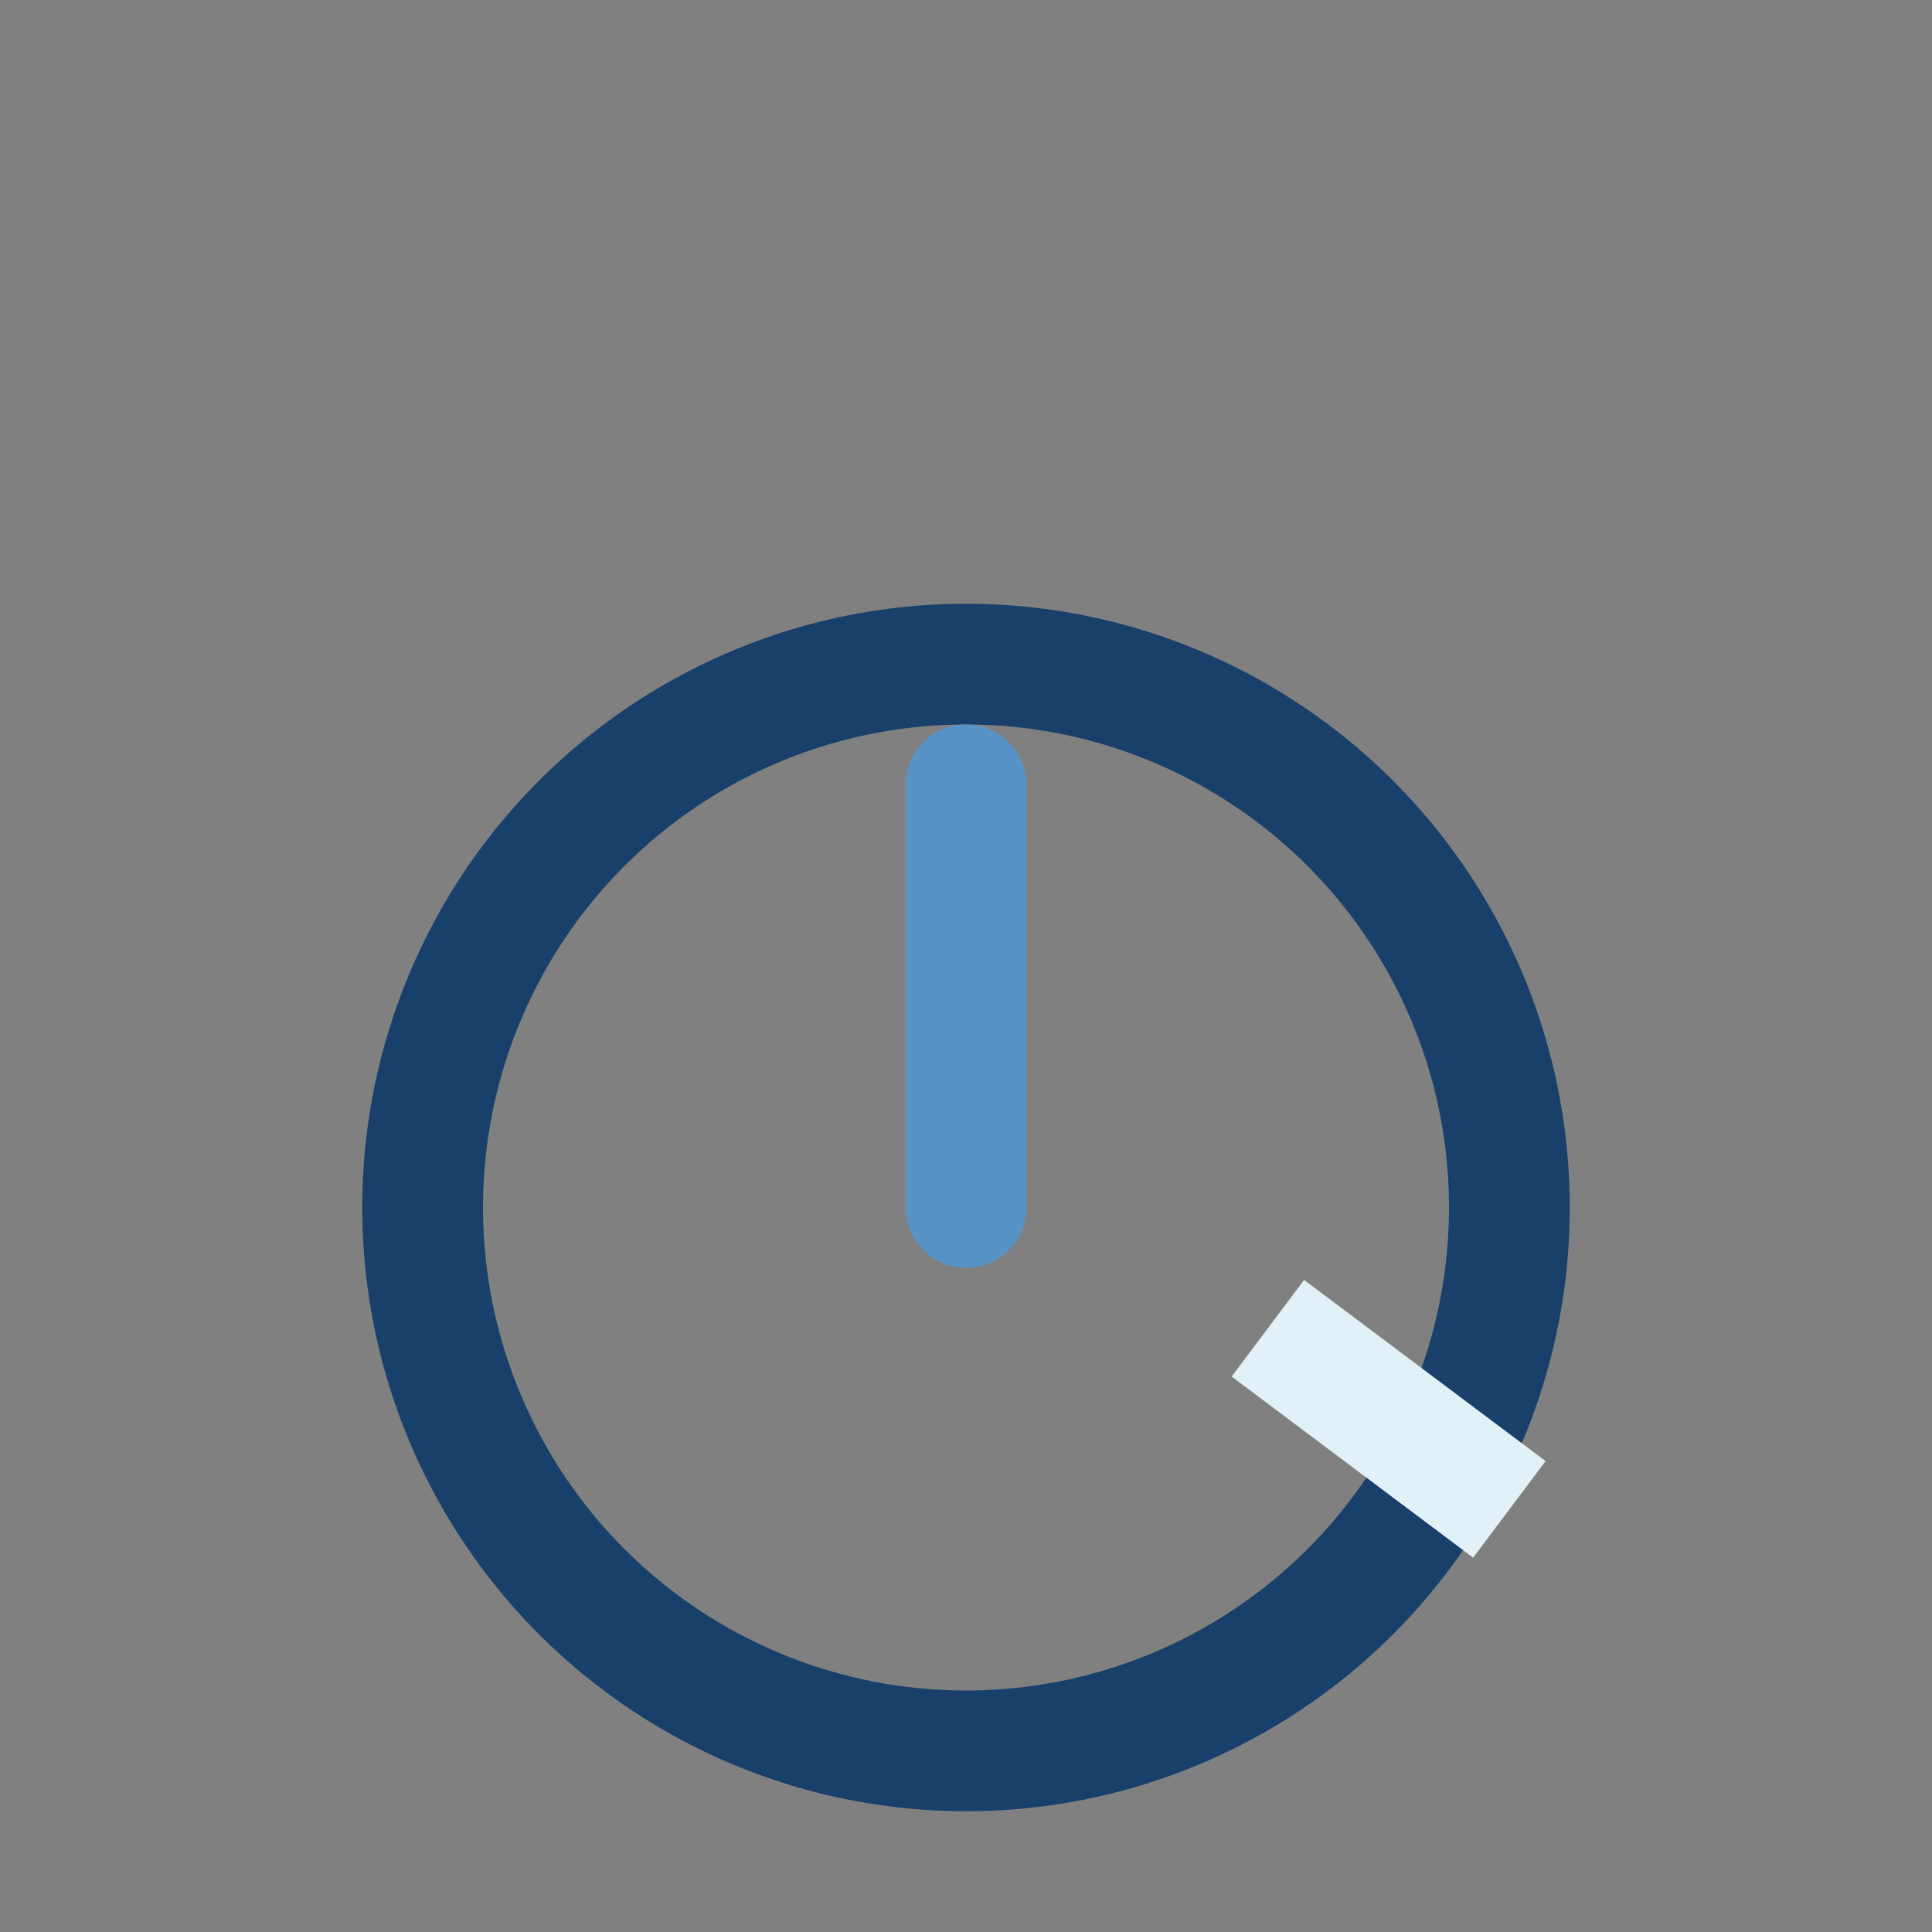
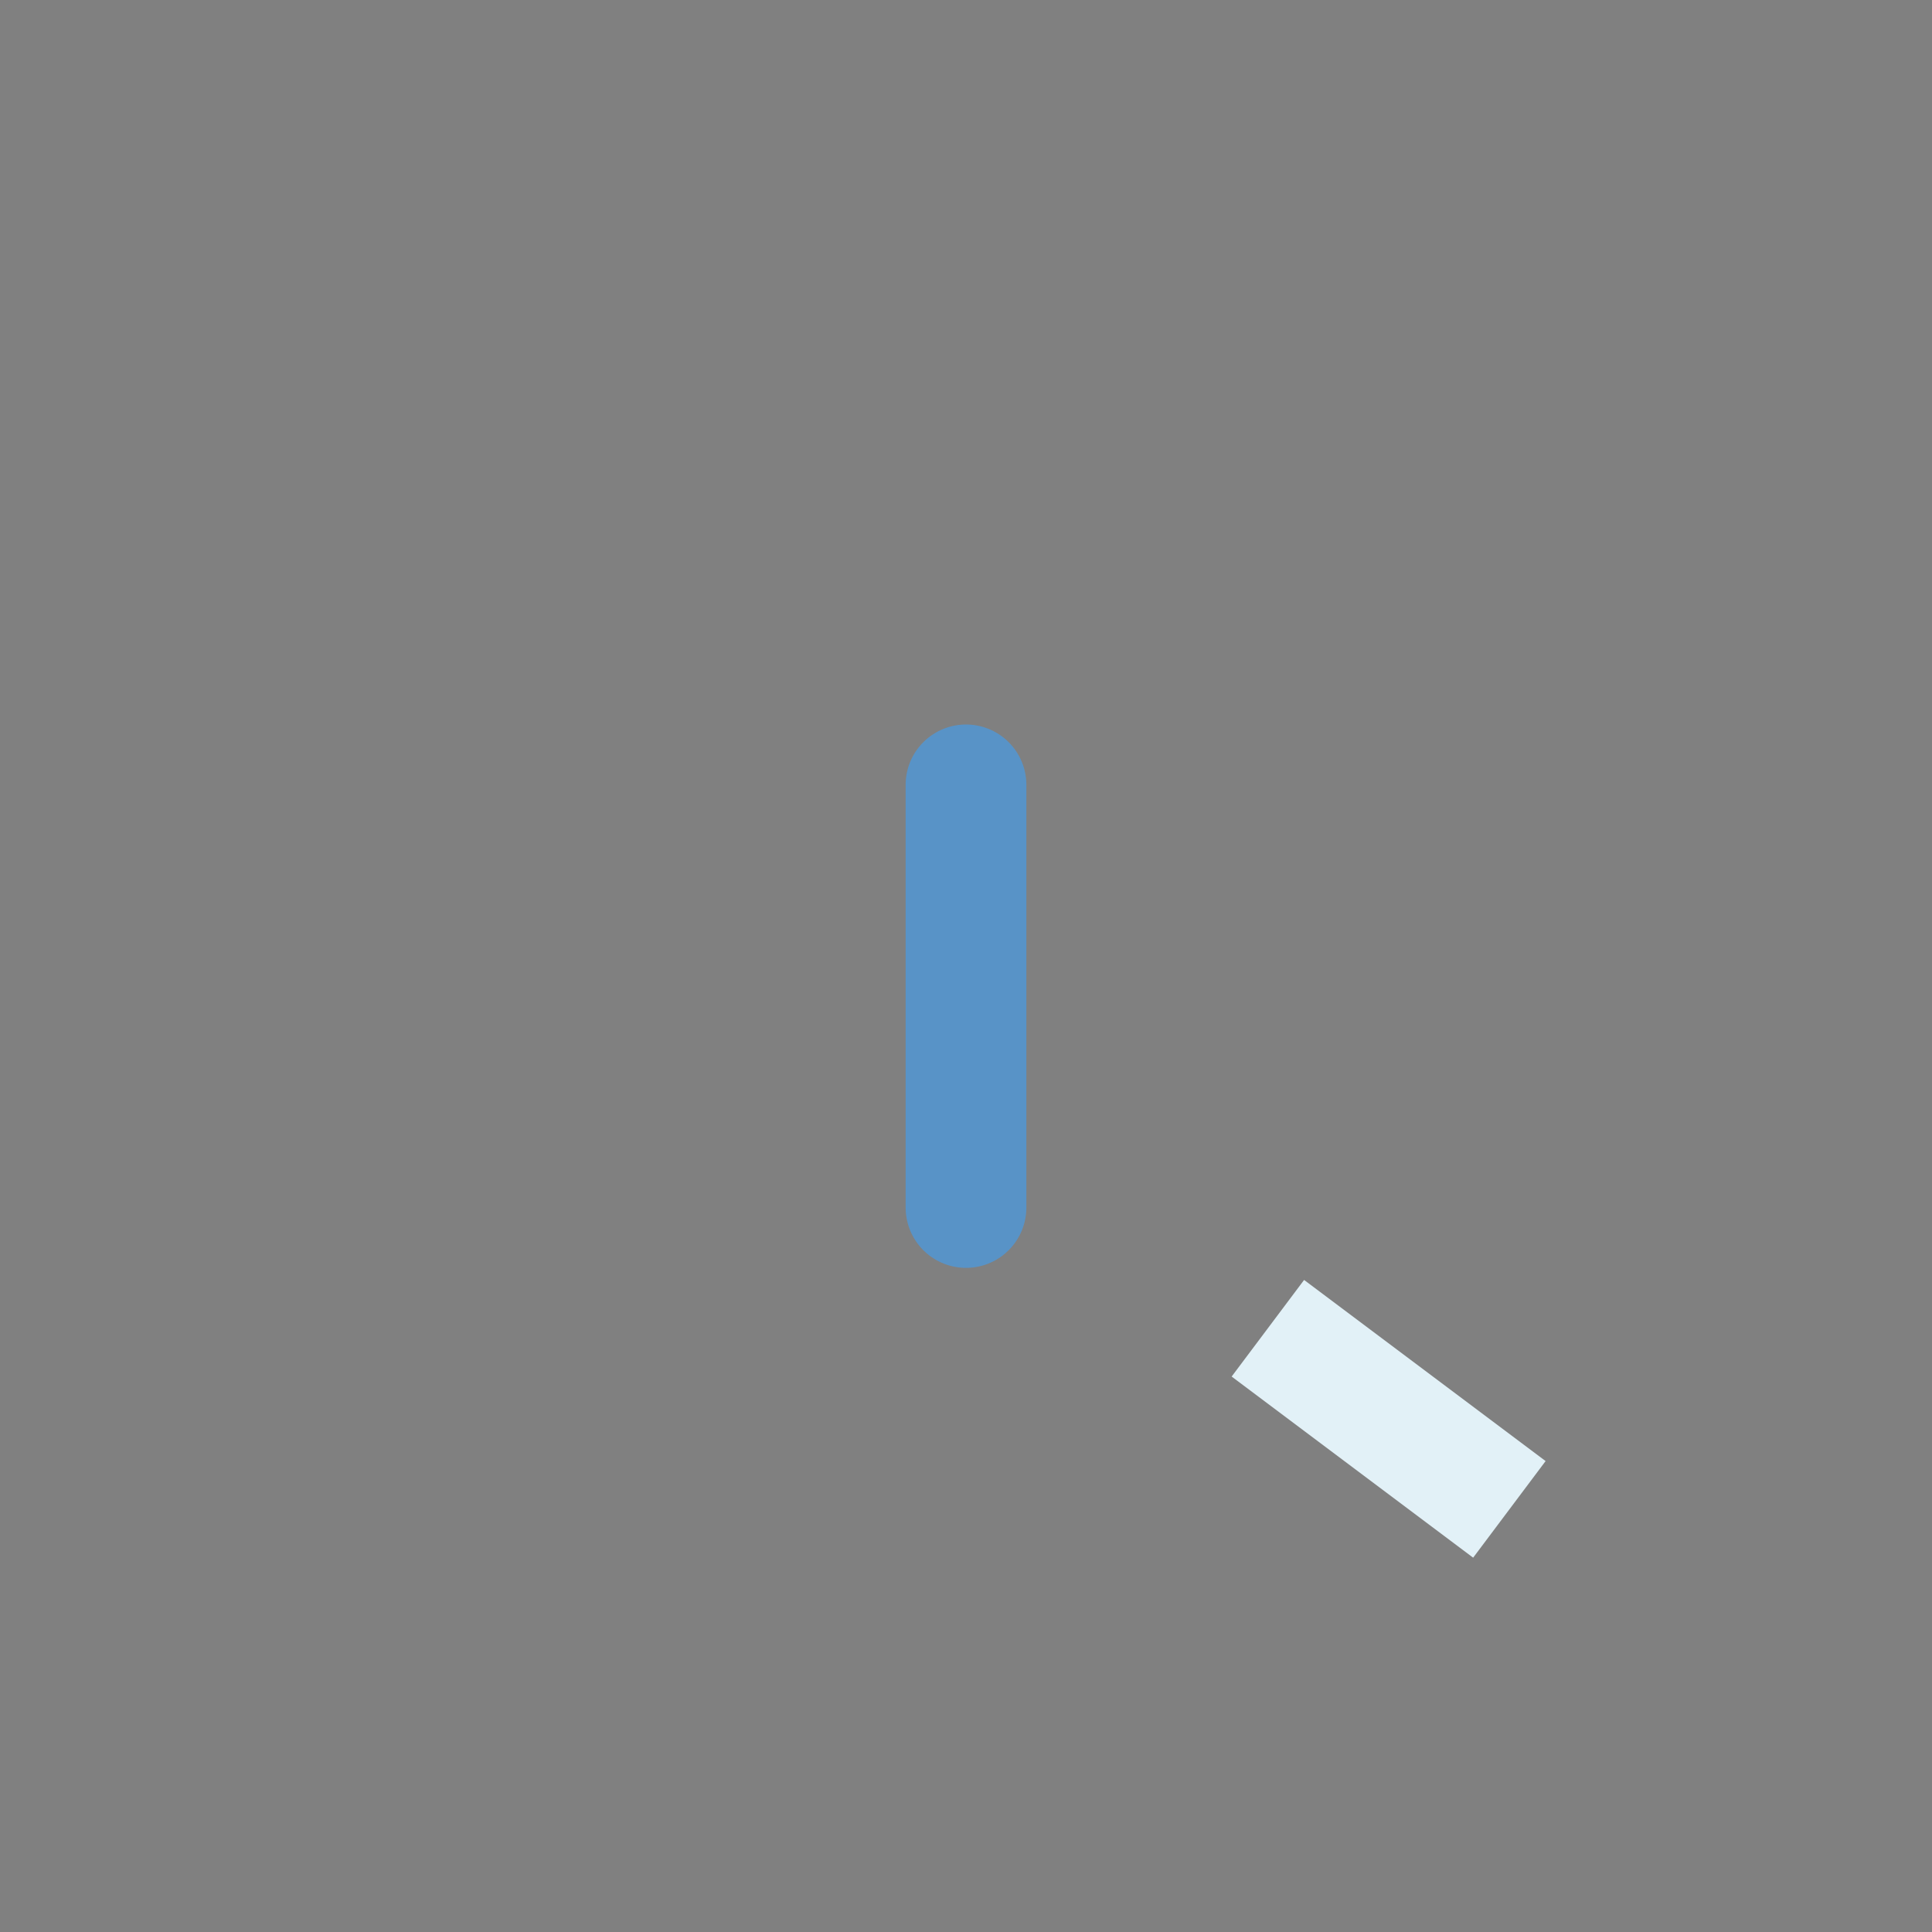
<svg xmlns="http://www.w3.org/2000/svg" width="32" height="32" viewBox="0 0 32 32">
  <rect x="0" y="0" width="32" height="32" fill="#808080" stroke="none" />
-   <circle cx="16" cy="20" r="9" stroke="#18406A" stroke-width="2" fill="none" />
  <path d="M16 20v-7" stroke="#5893C7" stroke-width="2" stroke-linecap="round" />
  <path d="M25 25l-4-3" stroke="#E2F1F7" stroke-width="2" />
</svg>